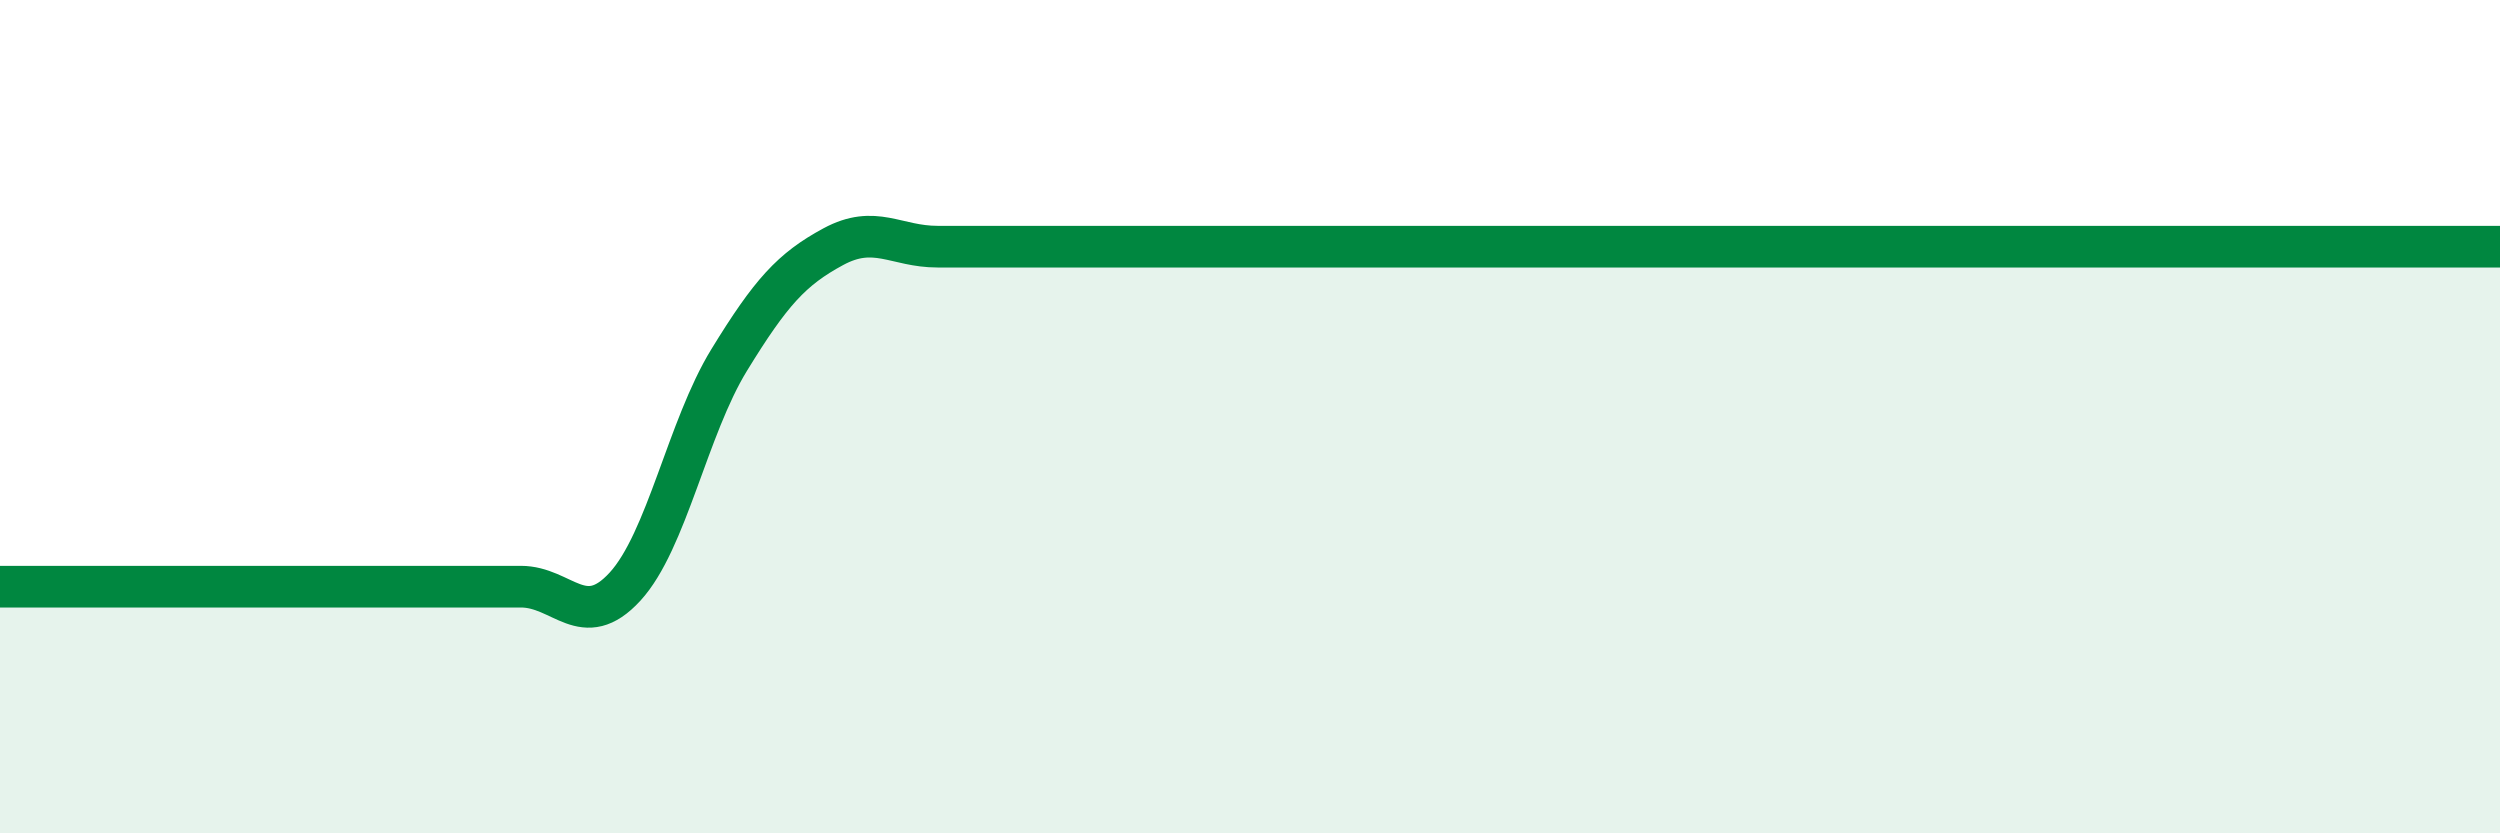
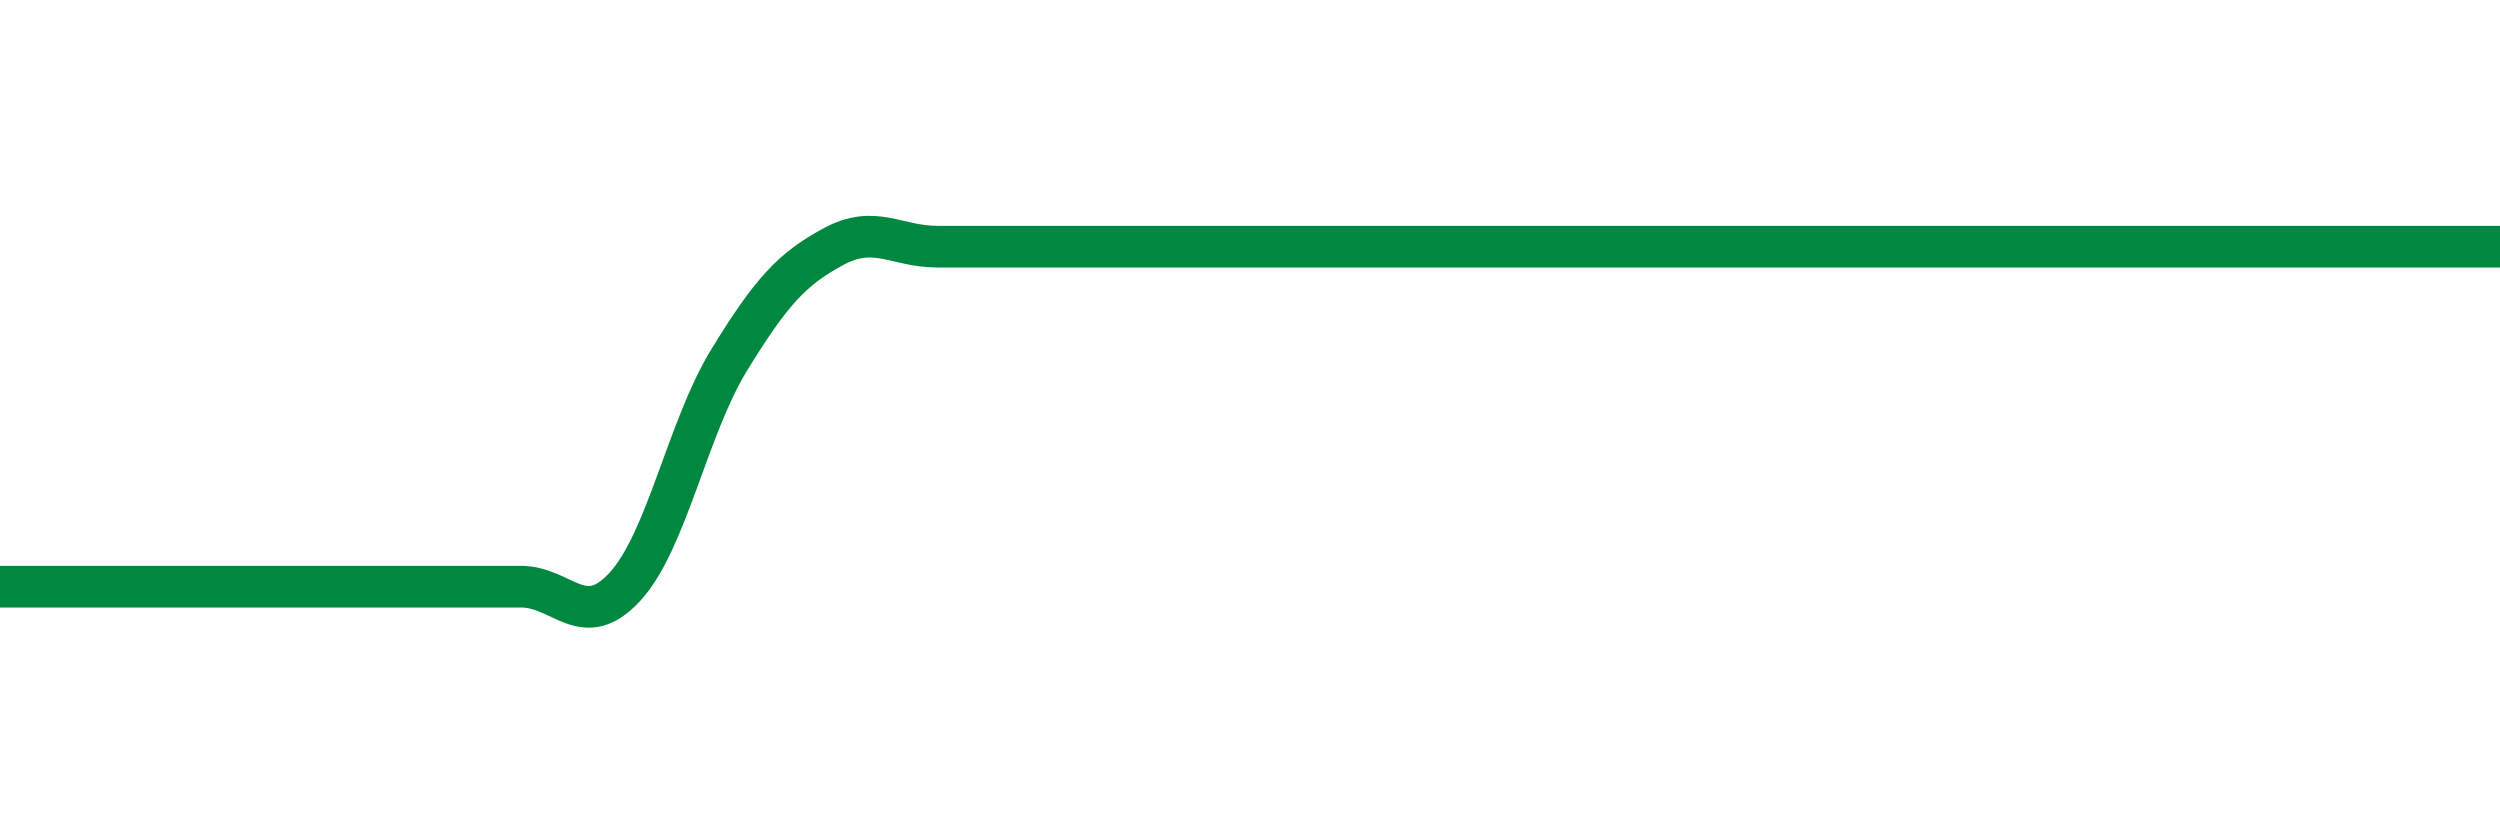
<svg xmlns="http://www.w3.org/2000/svg" width="60" height="20" viewBox="0 0 60 20">
-   <path d="M 0,14.08 C 0.5,14.08 1.5,14.08 2.5,14.08 C 3.5,14.08 4,14.08 5,14.08 C 6,14.08 6.5,14.08 7.5,14.08 C 8.5,14.08 9,14.08 10,14.08 C 11,14.08 11.5,14.08 12.5,14.08 C 13.5,14.08 14,15.17 15,14.08 C 16,12.99 16.5,10.27 17.5,8.64 C 18.5,7.01 19,6.46 20,5.92 C 21,5.38 21.5,5.92 22.5,5.92 C 23.5,5.92 24,5.92 25,5.92 C 26,5.92 26.5,5.92 27.5,5.92 C 28.5,5.92 29,5.92 30,5.92 C 31,5.92 31.5,5.92 32.5,5.92 C 33.5,5.92 34,5.92 35,5.92 C 36,5.92 36.5,5.92 37.5,5.92 C 38.5,5.92 39,5.92 40,5.92 C 41,5.92 41.5,5.92 42.5,5.92 C 43.5,5.92 44,5.92 45,5.92 C 46,5.92 46.5,5.92 47.5,5.92 C 48.5,5.92 49,5.92 50,5.92 C 51,5.92 51.5,5.92 52.5,5.92 C 53.5,5.92 53.5,5.92 55,5.92 C 56.5,5.92 59,5.92 60,5.92L60 20L0 20Z" fill="#008740" opacity="0.1" stroke-linecap="round" stroke-linejoin="round" />
  <path d="M 0,14.08 C 0.5,14.08 1.5,14.08 2.5,14.08 C 3.5,14.08 4,14.08 5,14.08 C 6,14.08 6.5,14.08 7.5,14.08 C 8.5,14.08 9,14.08 10,14.08 C 11,14.08 11.5,14.08 12.5,14.08 C 13.5,14.08 14,15.17 15,14.08 C 16,12.99 16.5,10.27 17.5,8.64 C 18.5,7.01 19,6.46 20,5.92 C 21,5.38 21.5,5.92 22.5,5.92 C 23.5,5.92 24,5.92 25,5.92 C 26,5.92 26.5,5.92 27.5,5.92 C 28.5,5.92 29,5.92 30,5.92 C 31,5.92 31.5,5.92 32.5,5.92 C 33.5,5.92 34,5.92 35,5.92 C 36,5.92 36.5,5.92 37.5,5.92 C 38.5,5.92 39,5.92 40,5.92 C 41,5.92 41.5,5.92 42.5,5.92 C 43.5,5.92 44,5.92 45,5.92 C 46,5.92 46.5,5.92 47.5,5.92 C 48.5,5.92 49,5.92 50,5.92 C 51,5.92 51.5,5.92 52.5,5.92 C 53.5,5.92 53.5,5.92 55,5.92 C 56.5,5.92 59,5.92 60,5.92" stroke="#008740" stroke-width="1" fill="none" stroke-linecap="round" stroke-linejoin="round" />
</svg>